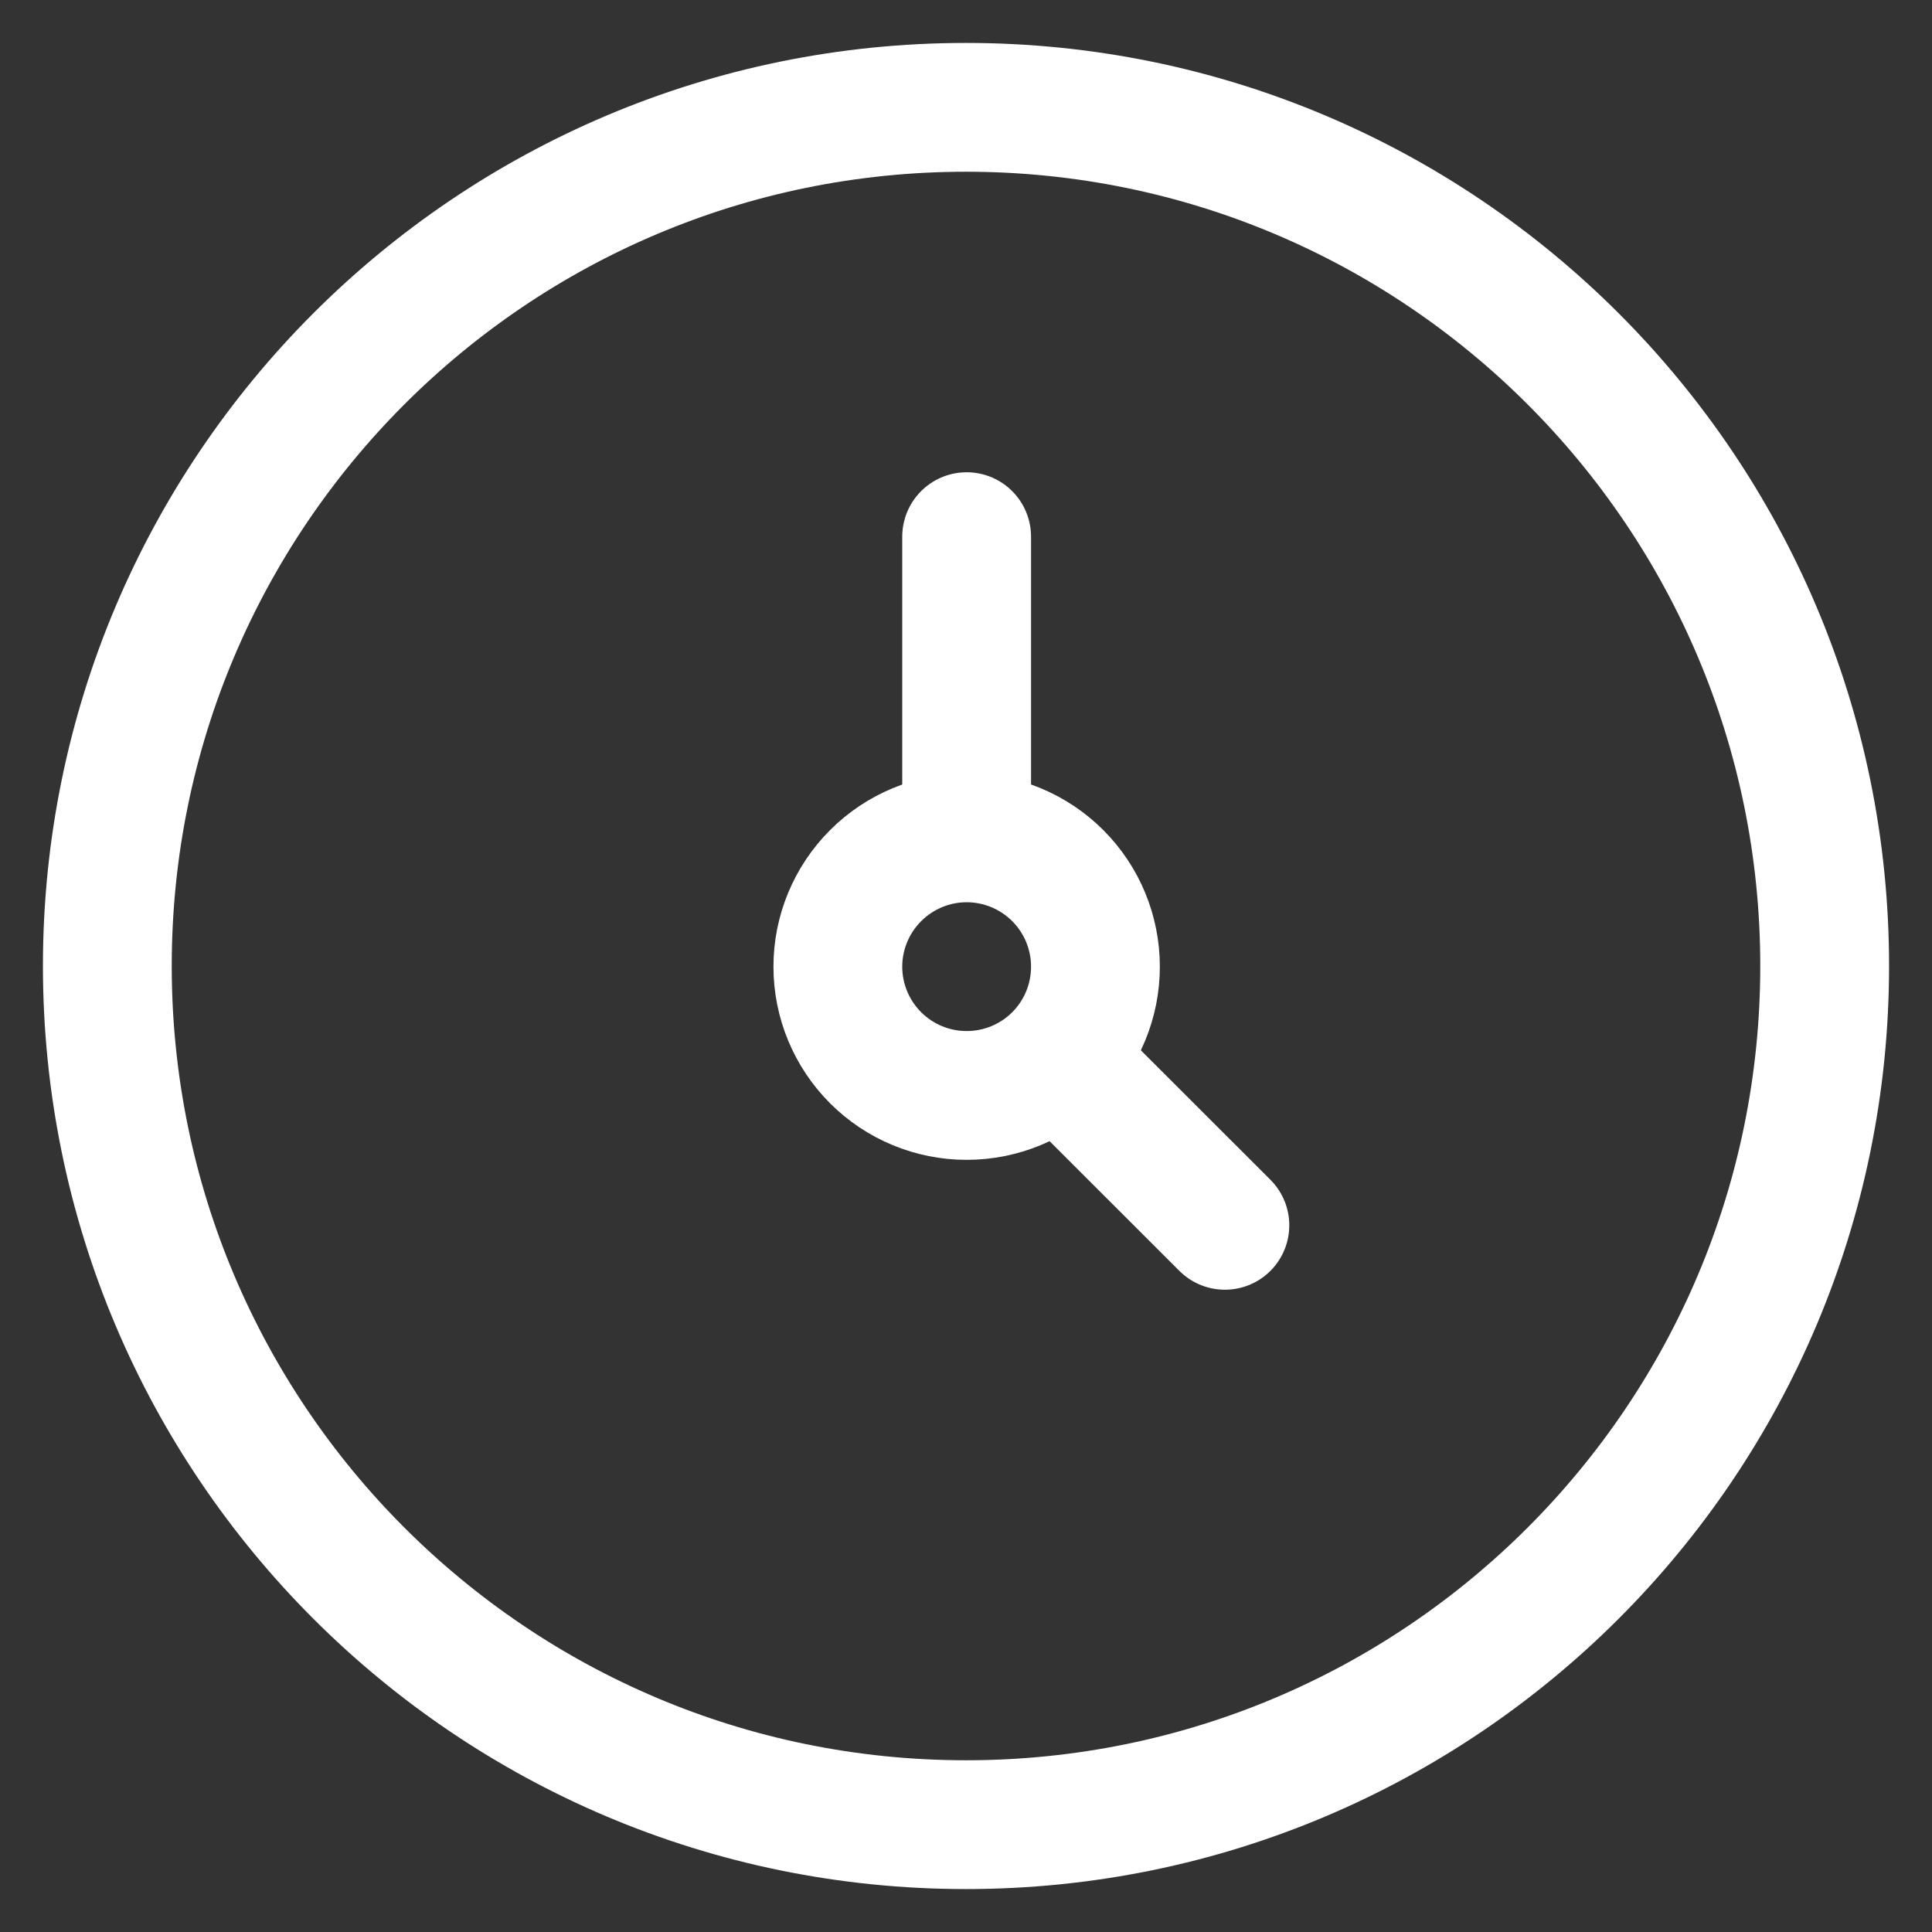
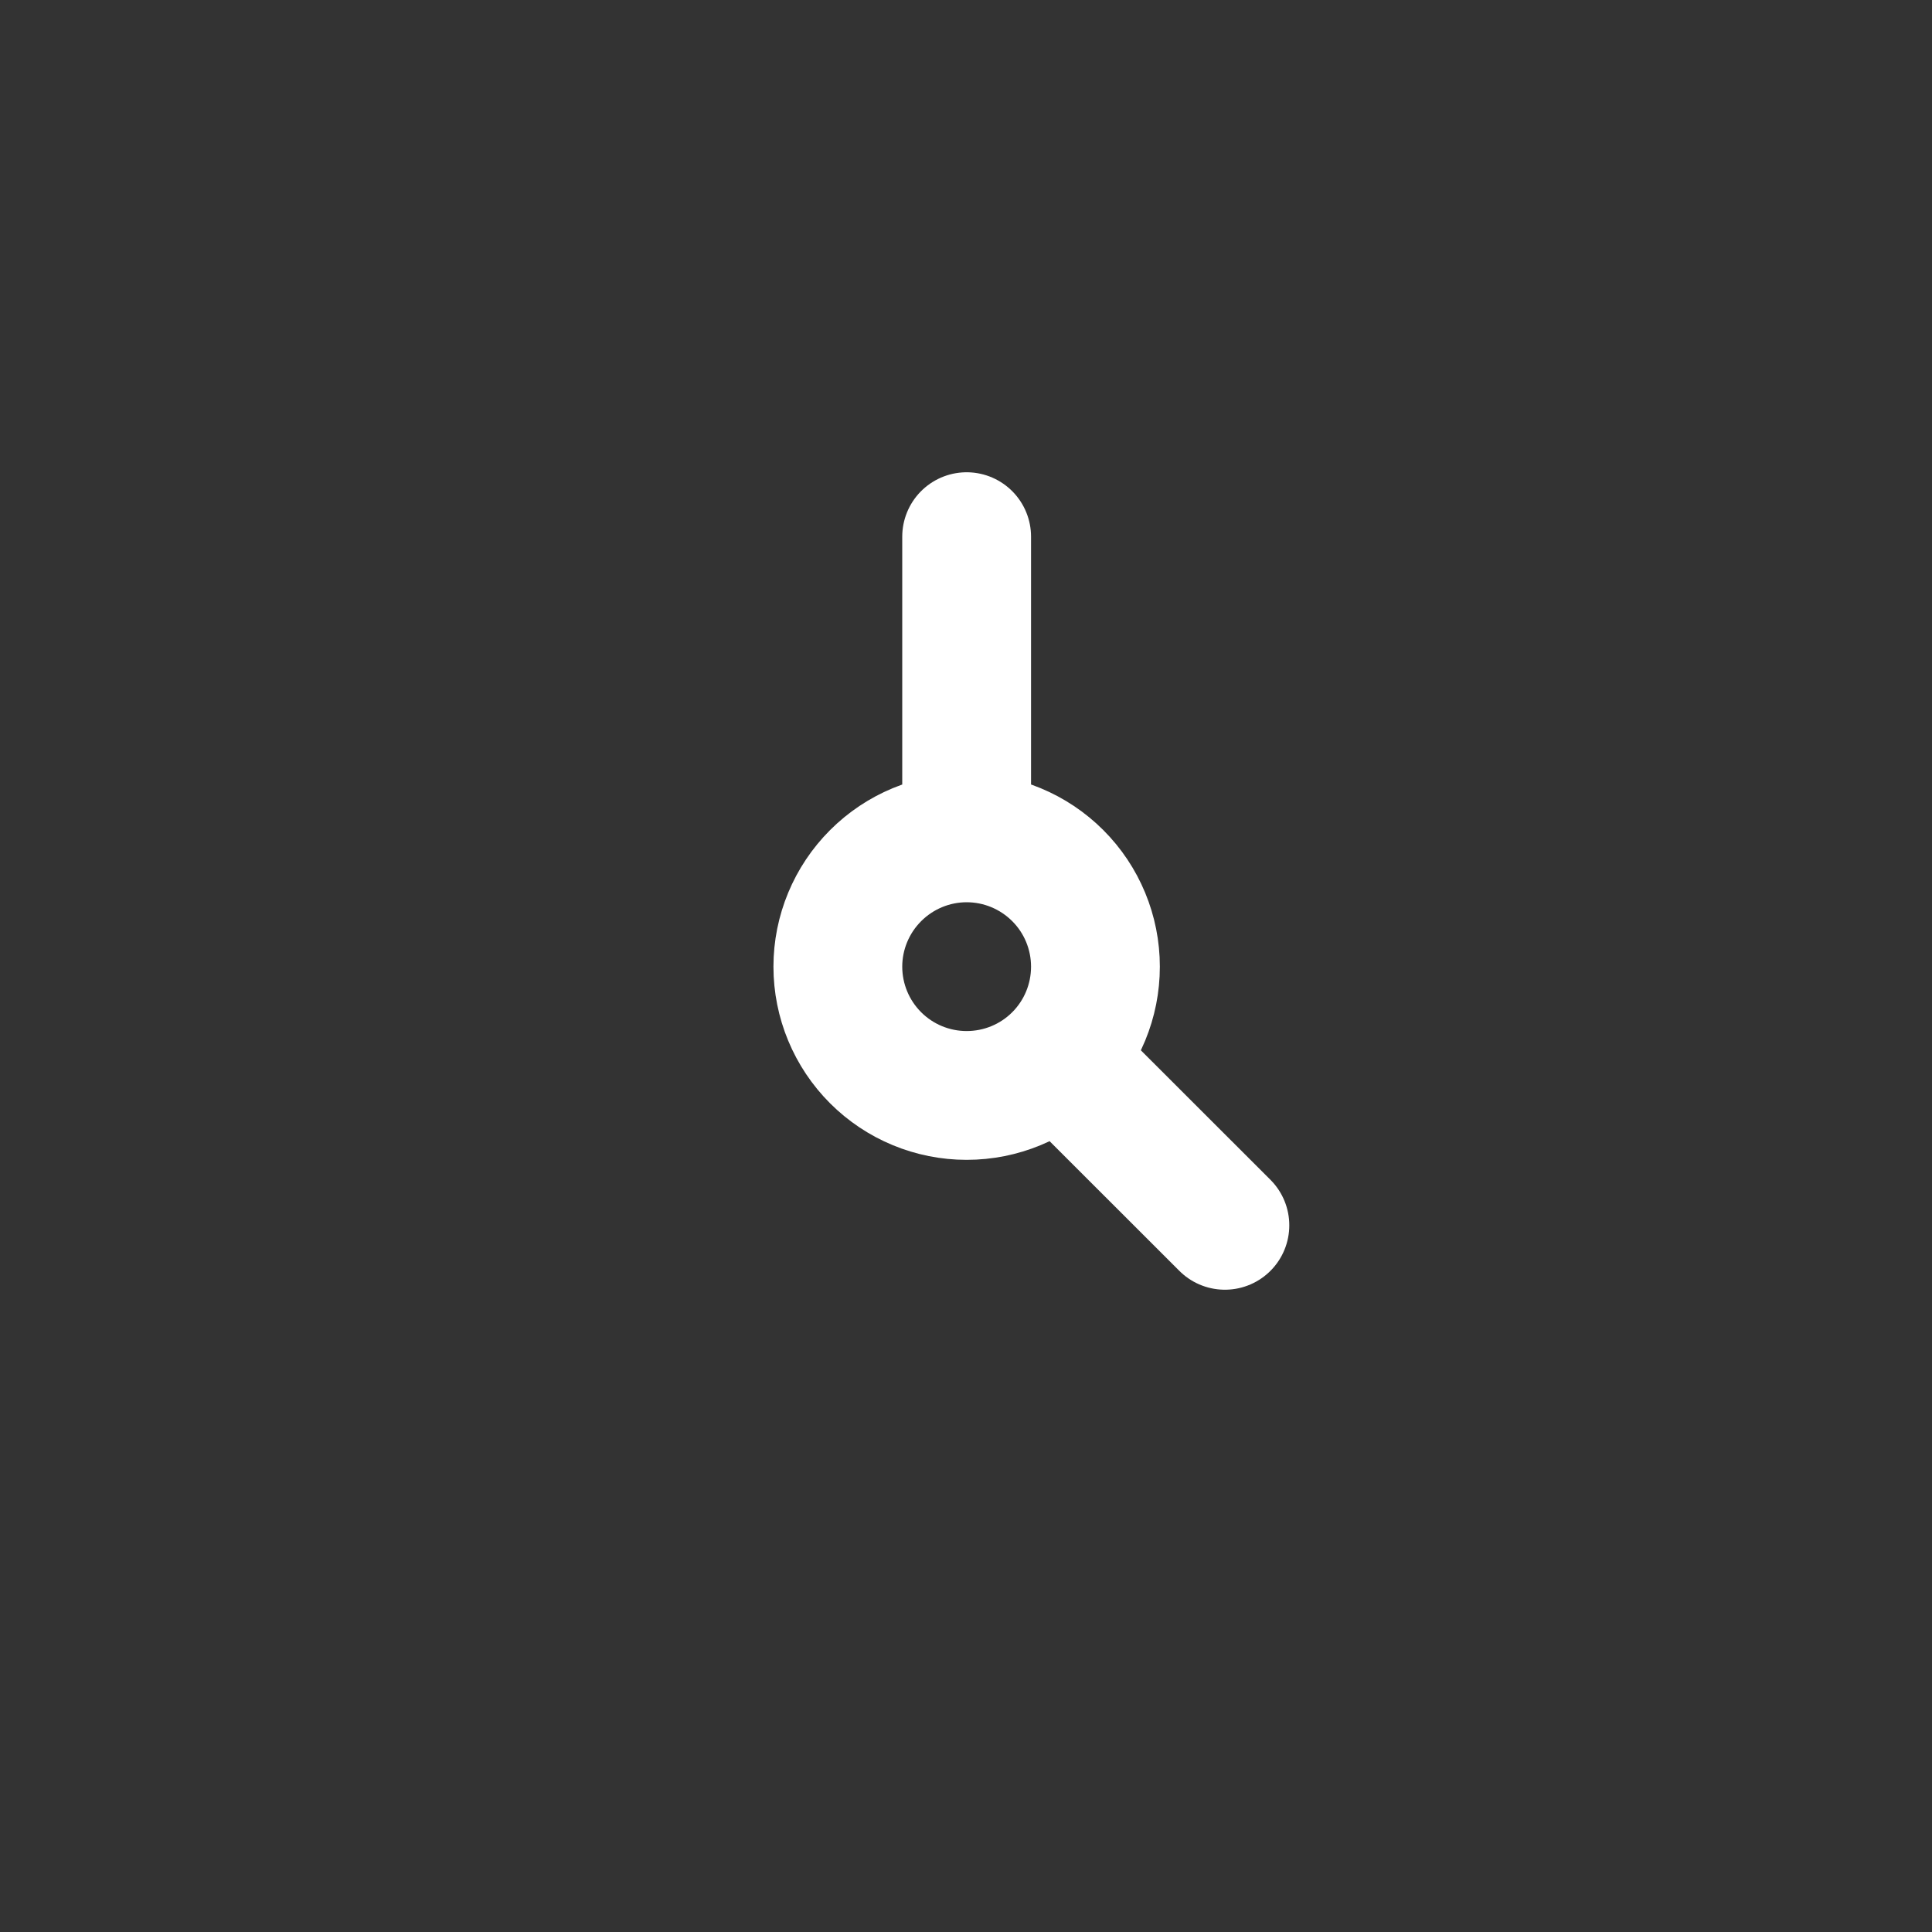
<svg xmlns="http://www.w3.org/2000/svg" width="18" height="18" viewBox="0 0 18 18" fill="none">
  <rect x="0" y="0" width="18" height="18" fill="#333333" stroke="none" />
-   <path d="M9 17C13.418 17 17 13.418 17 9C17 4.582 13.418 1 9 1C4.582 1 1 4.582 1 9C1 13.418 4.582 17 9 17Z" stroke="white" stroke-width="1.2" stroke-linecap="round" stroke-linejoin="round" />
-   <path d="M9.006 7.806C8.688 7.806 8.383 7.933 8.158 8.158C7.933 8.383 7.806 8.688 7.806 9.006C7.806 9.325 7.933 9.63 8.158 9.855C8.383 10.08 8.688 10.206 9.006 10.206C9.325 10.206 9.63 10.08 9.855 9.855C10.08 9.63 10.206 9.325 10.206 9.006C10.206 8.688 10.08 8.383 9.855 8.158C9.63 7.933 9.325 7.806 9.006 7.806ZM9.006 7.806V5M11.412 11.416L9.853 9.858" stroke="white" stroke-width="1.2" stroke-linecap="round" stroke-linejoin="round" />
+   <path d="M9.006 7.806C8.688 7.806 8.383 7.933 8.158 8.158C7.933 8.383 7.806 8.688 7.806 9.006C7.806 9.325 7.933 9.63 8.158 9.855C8.383 10.08 8.688 10.206 9.006 10.206C9.325 10.206 9.63 10.08 9.855 9.855C10.08 9.63 10.206 9.325 10.206 9.006C10.206 8.688 10.08 8.383 9.855 8.158C9.63 7.933 9.325 7.806 9.006 7.806M9.006 7.806V5M11.412 11.416L9.853 9.858" stroke="white" stroke-width="1.2" stroke-linecap="round" stroke-linejoin="round" />
</svg>